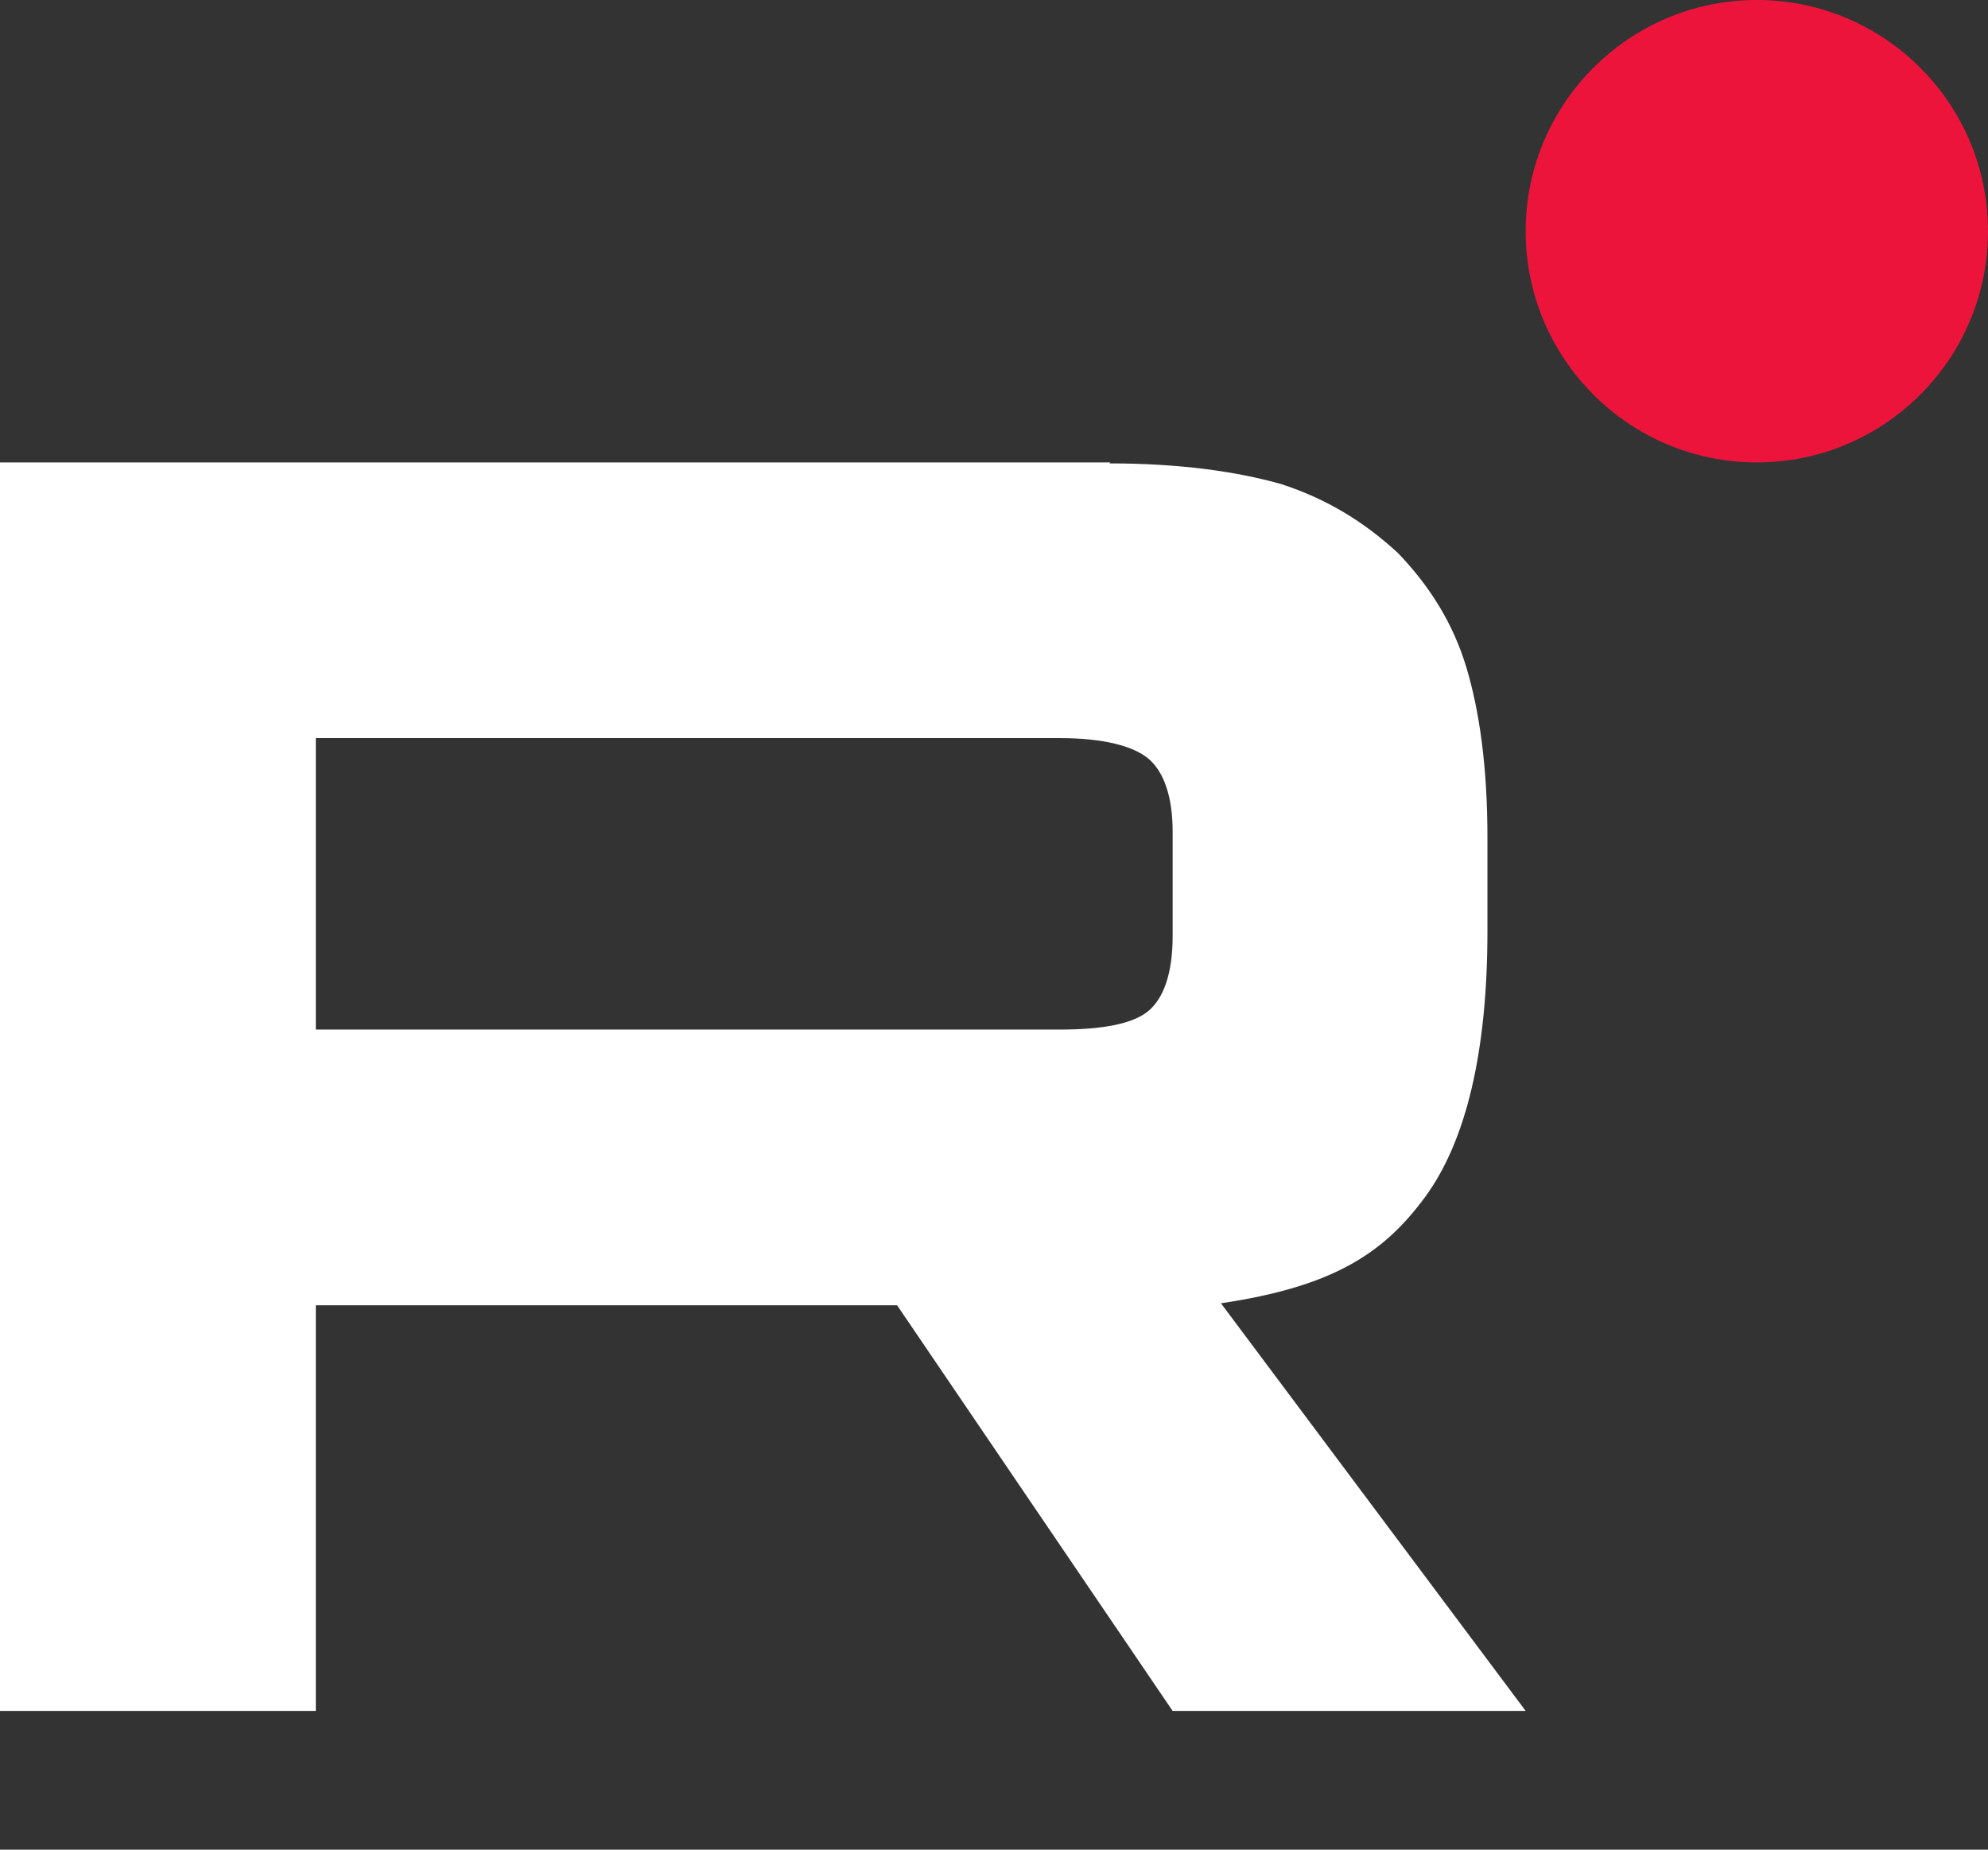
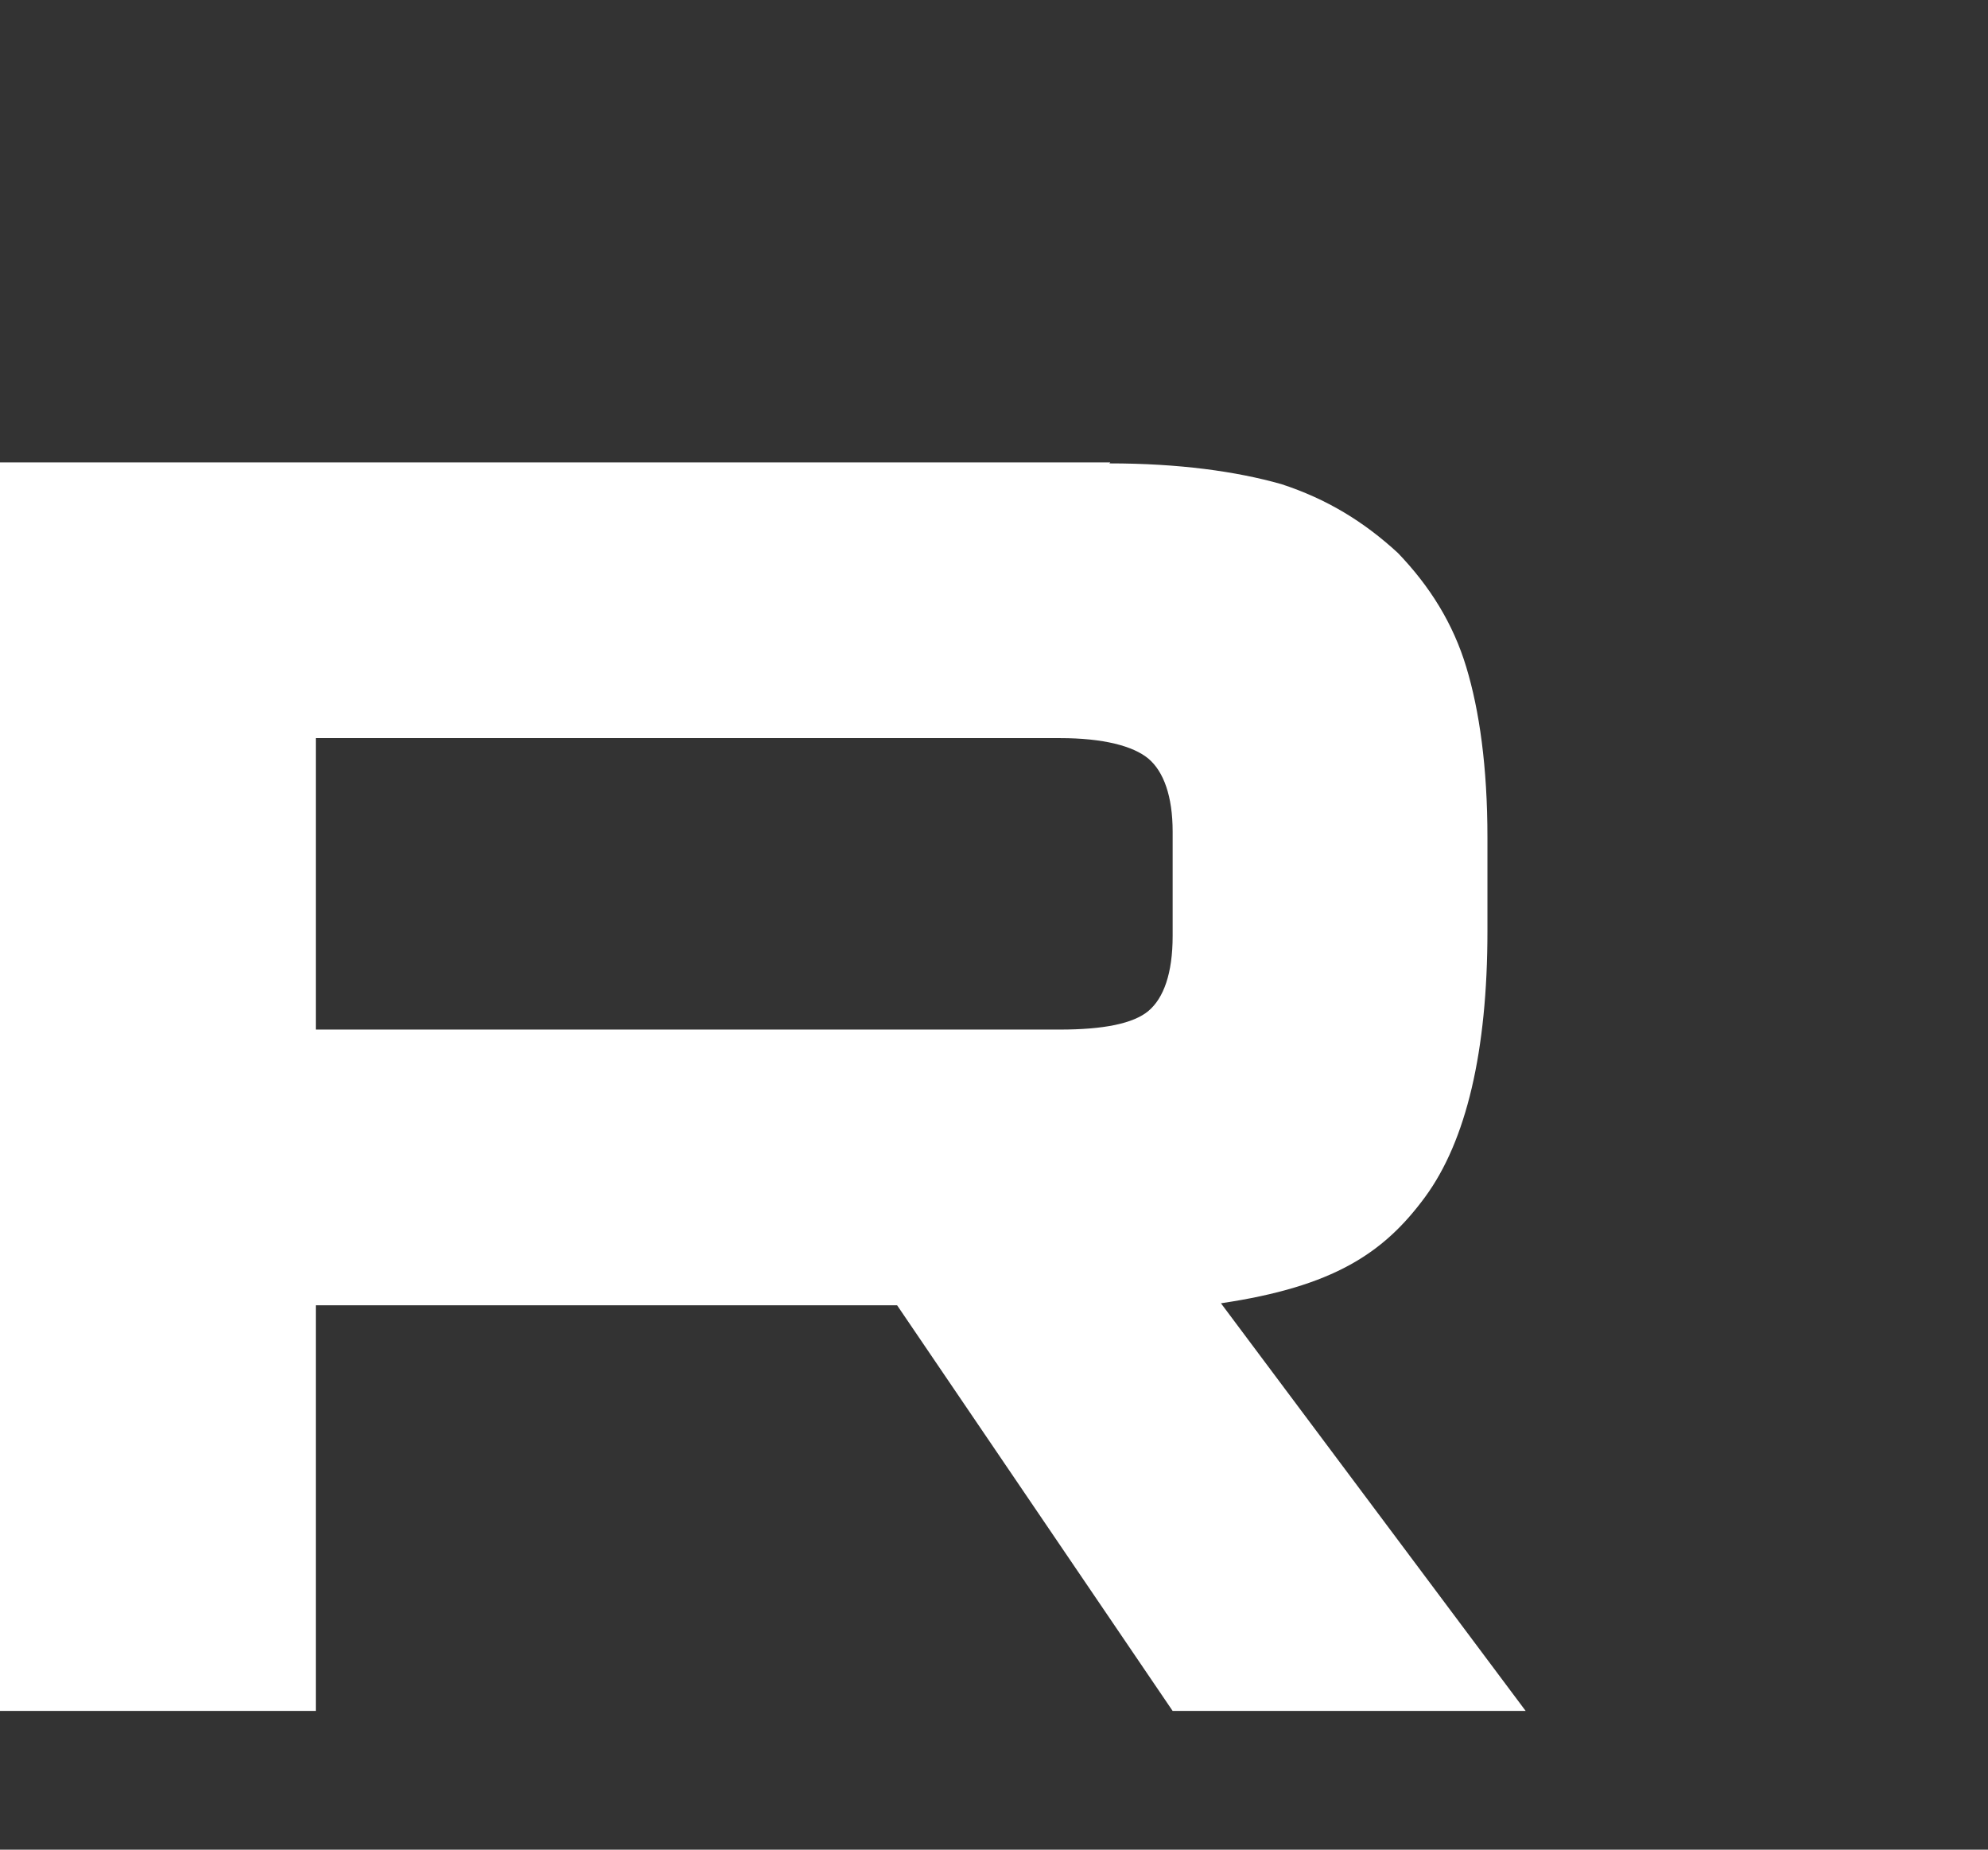
<svg xmlns="http://www.w3.org/2000/svg" width="43" height="40" viewBox="0 0 43 40" fill="none">
  <rect x="0" y="0" width="43" height="40" fill="#333333" stroke="none" />
  <path d="M22.928 22.265H6.831V15.962H22.928C23.863 15.962 24.516 16.133 24.843 16.409C25.169 16.686 25.364 17.218 25.364 17.985V20.242C25.364 21.051 25.169 21.584 24.843 21.86C24.516 22.137 23.863 22.265 22.928 22.265ZM24.016 10H0V37H6.831V28.227H19.404L25.364 37H33L26.409 28.184C28.845 27.823 29.933 27.099 30.825 25.885C31.716 24.671 32.173 22.733 32.173 20.136V18.113C32.173 16.58 31.999 15.366 31.716 14.429C31.434 13.492 30.933 12.683 30.237 11.959C29.498 11.278 28.693 10.788 27.714 10.469C26.735 10.192 25.495 10.021 23.994 10.021L24.016 10Z" fill="white" />
-   <path d="M38 10C40.759 10 43 7.759 43 5C43 2.241 40.759 0 38 0C35.241 0 33 2.241 33 5C33 7.759 35.241 10 38 10Z" fill="#ED143B" />
</svg>